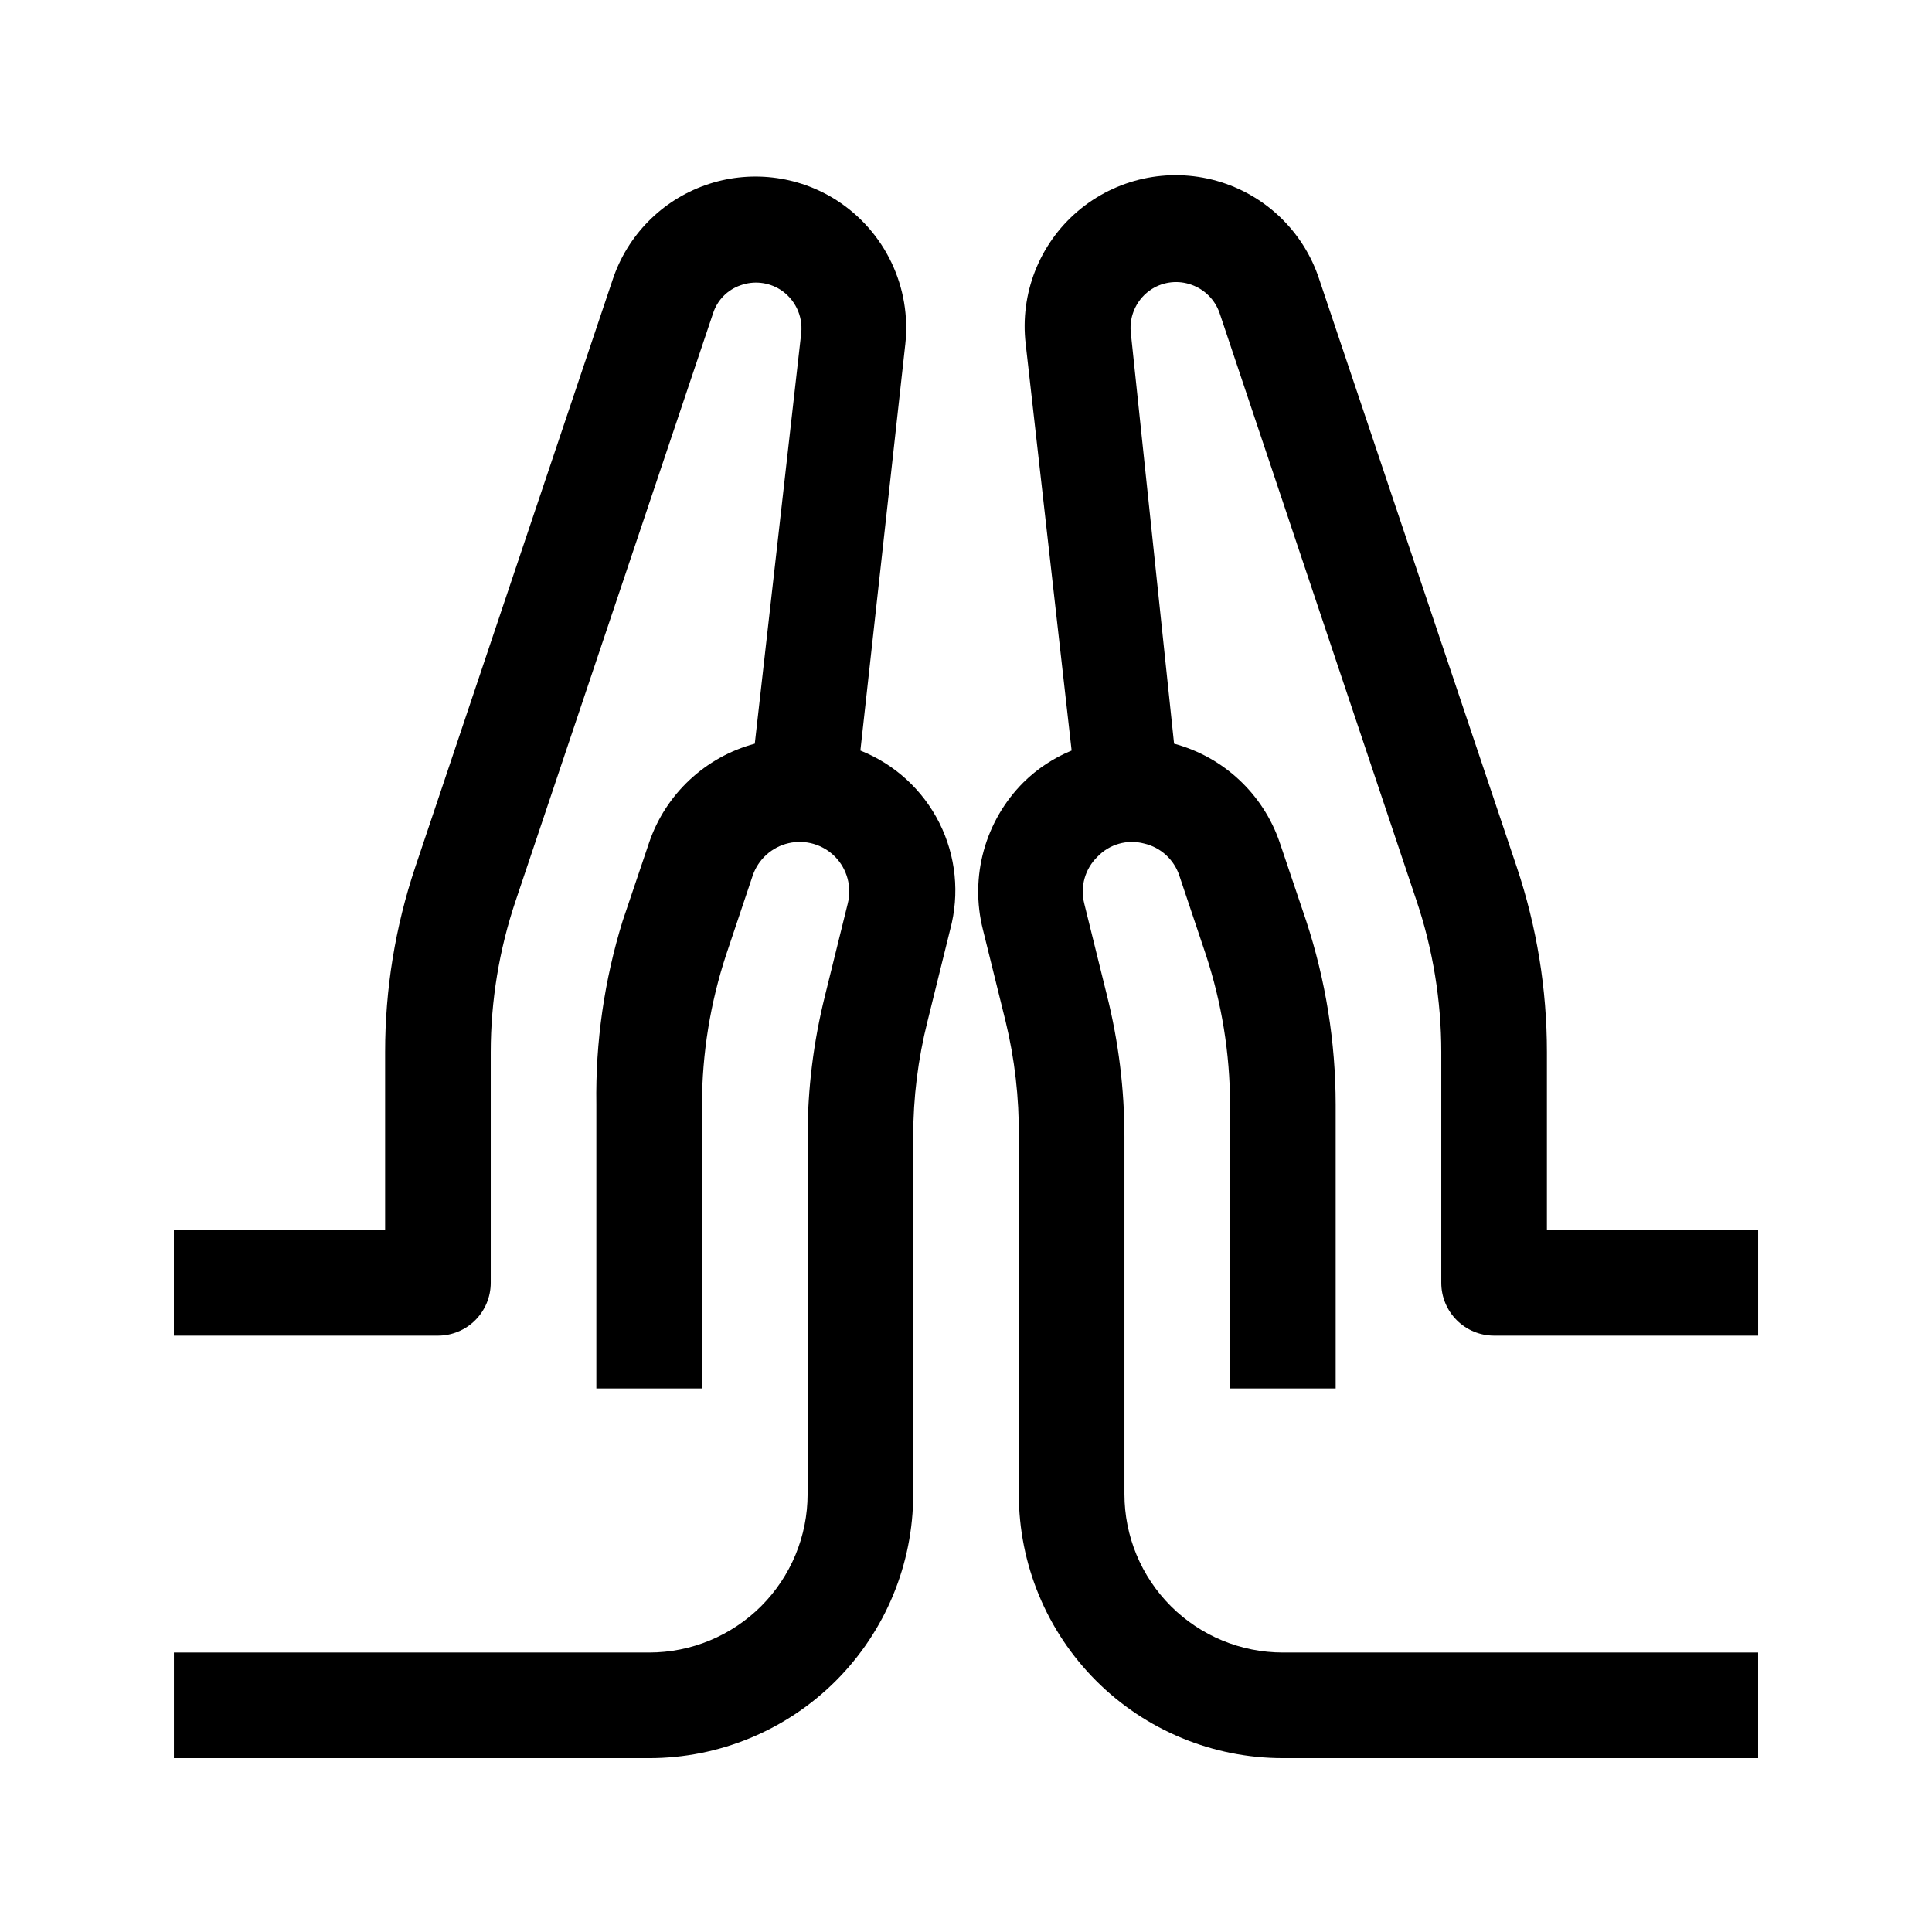
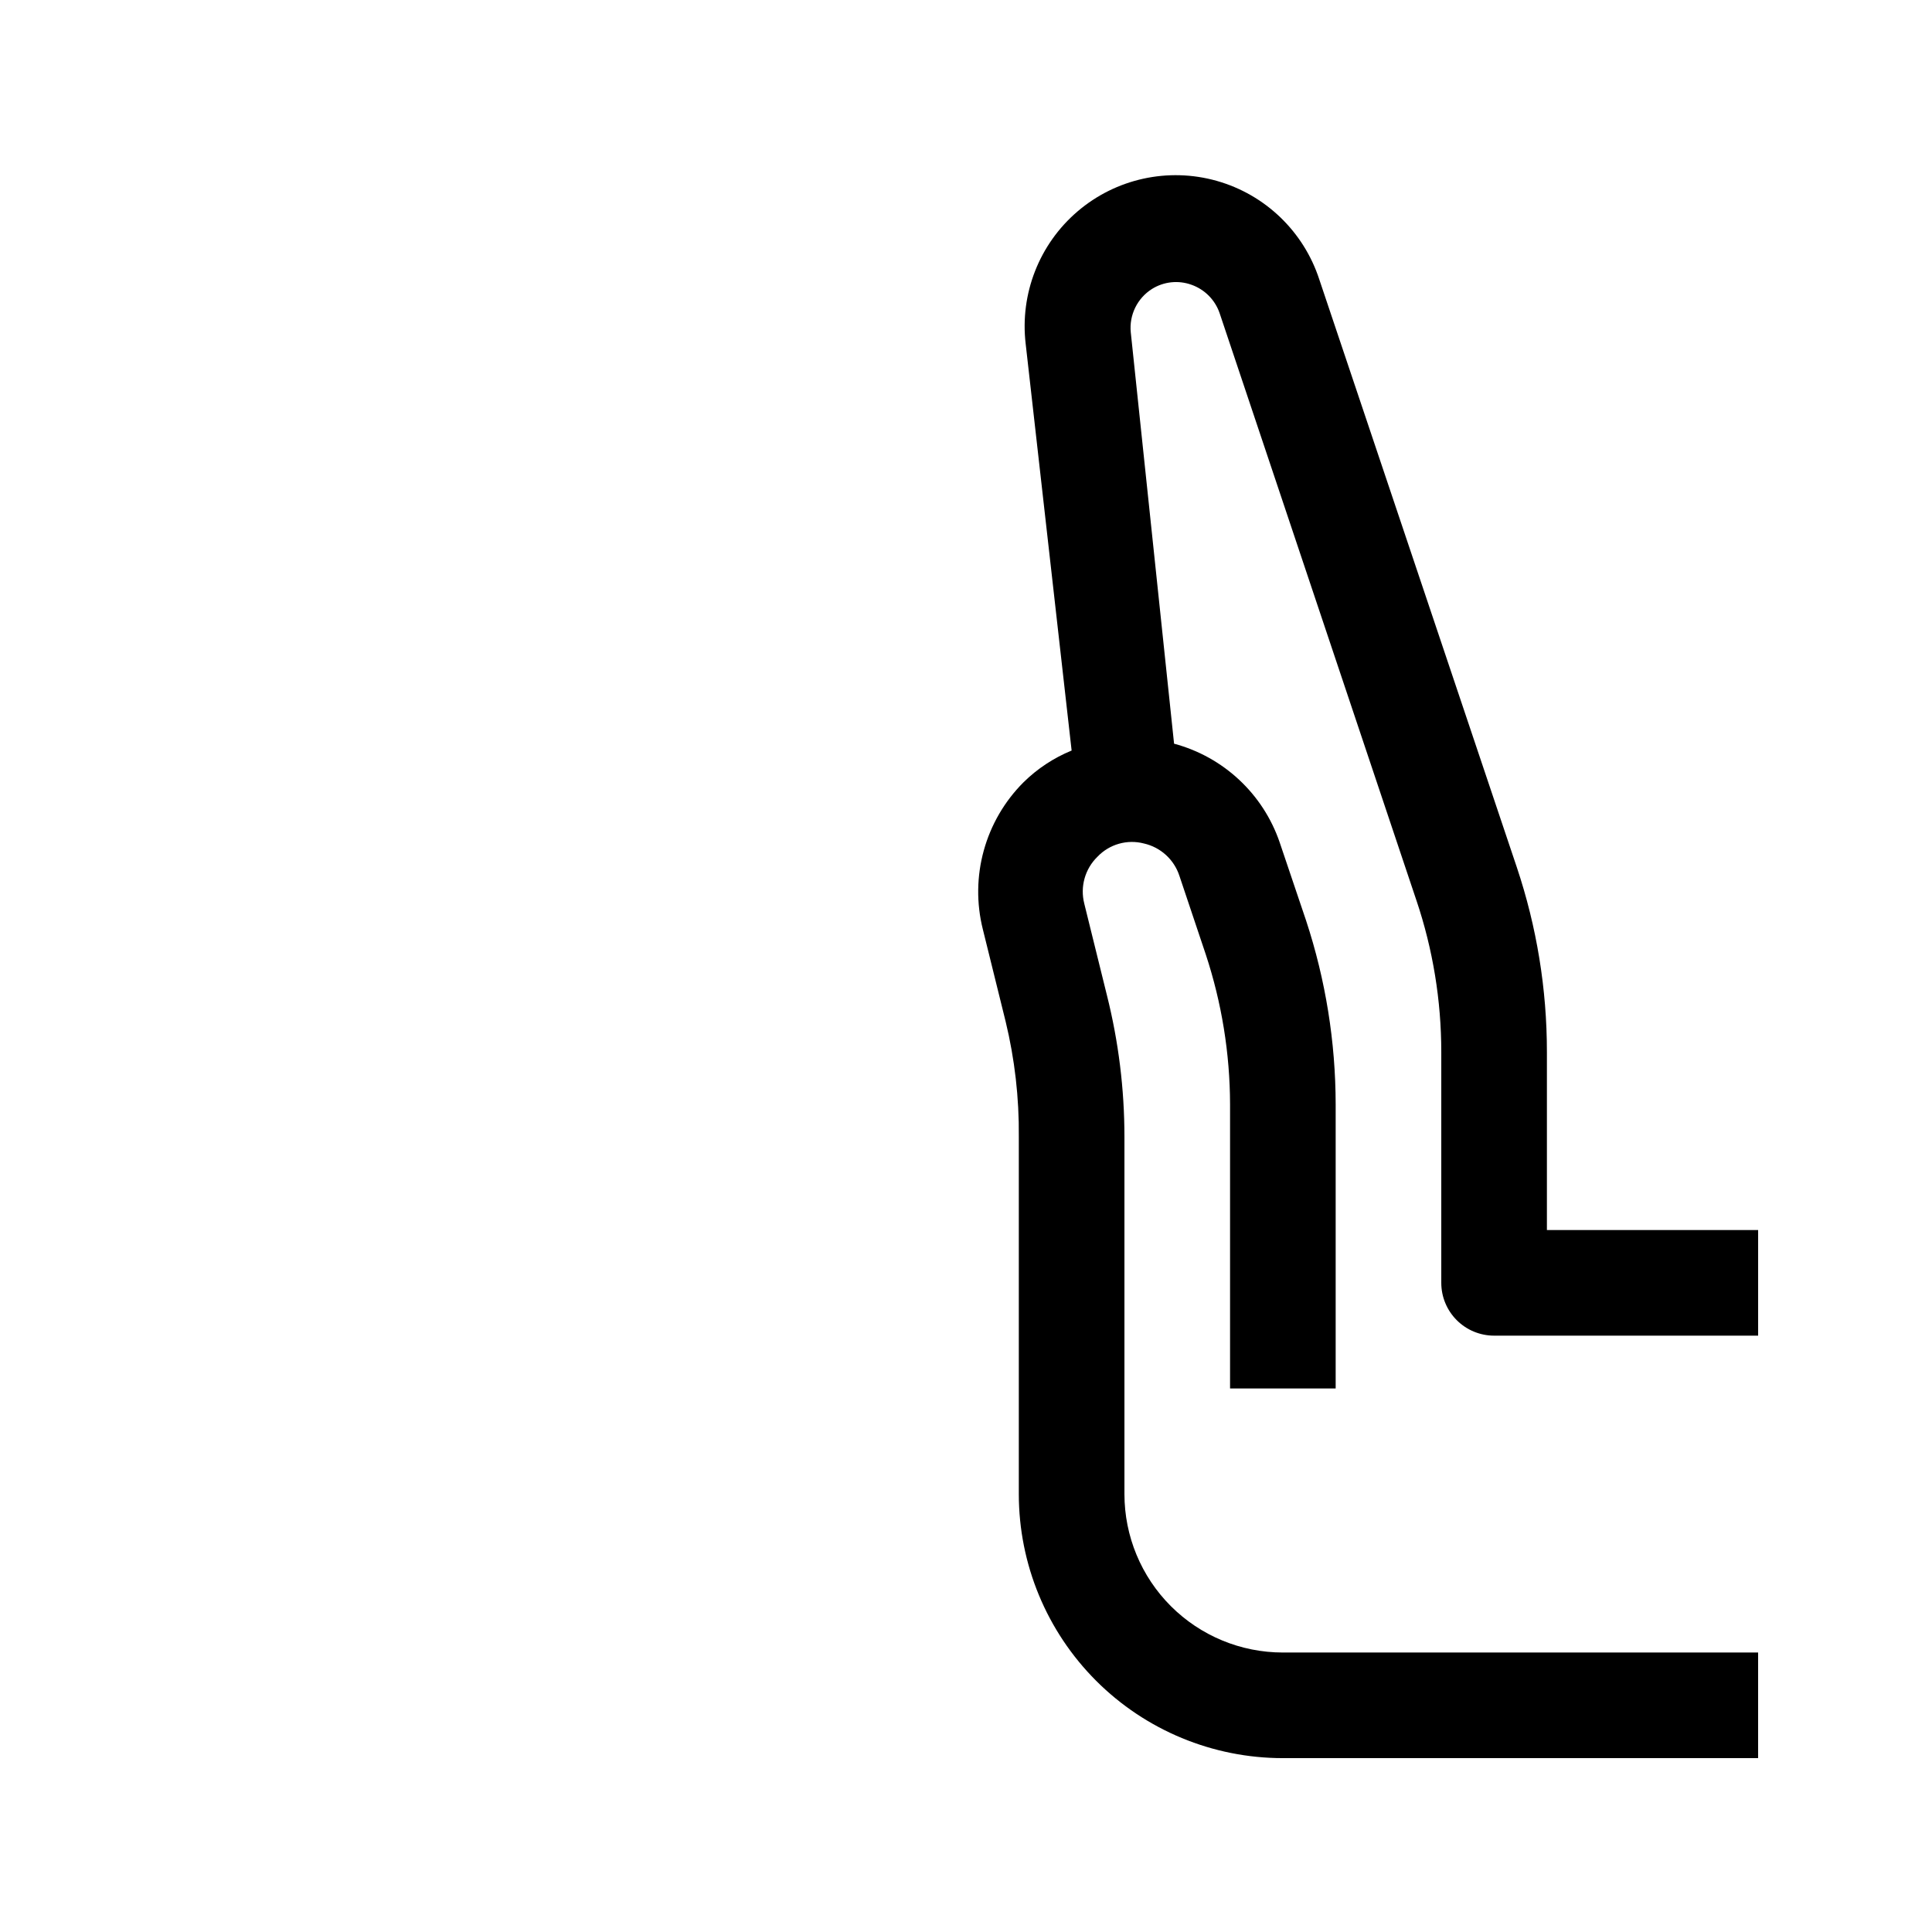
<svg xmlns="http://www.w3.org/2000/svg" fill="#000000" width="800px" height="800px" version="1.1" viewBox="144 144 512 512">
  <g>
-     <path d="m372.01 342.9 11.895-107.62 0.004 0.004c0.82-7.43-0.445-14.945-3.66-21.695-3.211-6.746-8.246-12.465-14.535-16.512-10.359-6.629-23.203-8.105-34.797-4.004-11.598 4.102-20.652 13.328-24.539 24.996l-52.34 155.76c-5.293 15.789-7.984 32.332-7.977 48.98v47.164h-55.98v27.988h69.973c3.711 0 7.273-1.473 9.895-4.098 2.625-2.625 4.102-6.184 4.102-9.898v-61.156c0.016-13.609 2.234-27.125 6.578-40.023l52.34-155.76c1.121-3.481 3.816-6.227 7.277-7.418 3.484-1.262 7.356-0.848 10.496 1.121 3.883 2.461 6.047 6.898 5.598 11.477l-12.316 108.88c-13.105 3.516-23.602 13.328-27.988 26.168l-6.996 20.711-0.004 0.004c-4.887 15.762-7.25 32.199-6.996 48.699v75.293h27.988v-75.293c0.035-13.504 2.207-26.918 6.438-39.746l6.996-20.852h0.004c1.457-4.328 5.059-7.59 9.508-8.617 4.449-1.027 9.113 0.328 12.324 3.582 3.215 3.277 4.488 8 3.356 12.453l-6.019 24.352h0.004c-3.062 12.219-4.613 24.77-4.617 37.367v94.742c0 11.137-4.426 21.812-12.297 29.688-7.875 7.875-18.555 12.297-29.688 12.297h-125.95v27.988h125.95c18.559 0 36.355-7.371 49.477-20.492 13.125-13.125 20.496-30.922 20.496-49.48v-94.742c-0.004-10.289 1.266-20.535 3.777-30.512l6.019-24.352v0.004c2.543-9.449 1.527-19.508-2.859-28.254-4.387-8.746-11.836-15.578-20.934-19.191z" />
    <path d="m539.95 497.96h69.973v-27.988h-55.977v-47.164c0.008-16.648-2.688-33.191-7.977-48.98l-52.34-155.76c-4.137-12.707-14.34-22.516-27.203-26.141s-26.688-0.594-36.852 8.086c-10.164 8.68-15.324 21.855-13.758 35.129l12.176 107.76c-4.75 1.945-9.078 4.797-12.734 8.398-10.219 10.207-14.312 25.039-10.777 39.047l6.019 24.352v-0.004c2.414 9.988 3.59 20.234 3.496 30.512v94.742c0 18.559 7.375 36.355 20.496 49.48 13.121 13.121 30.922 20.492 49.477 20.492h125.95v-27.988h-125.95c-11.133 0-21.812-4.422-29.684-12.297-7.875-7.875-12.297-18.551-12.297-29.688v-94.742c-0.008-12.598-1.559-25.148-4.621-37.367l-6.019-24.352h0.004c-1.156-4.477 0.18-9.234 3.496-12.453 3.164-3.324 7.883-4.664 12.316-3.5 4.406 1.004 7.965 4.242 9.379 8.535l6.996 20.852c4.231 12.828 6.406 26.242 6.438 39.746v75.293h27.988v-75.293c-0.02-16.547-2.664-32.984-7.836-48.699l-6.996-20.711v-0.004c-4.387-12.84-14.883-22.652-27.992-26.168l-11.477-109.02c-0.449-4.574 1.719-9.016 5.602-11.477 3.137-1.969 7.008-2.383 10.496-1.121 3.465 1.227 6.188 3.953 7.414 7.418l52.199 155.76h0.004c4.356 12.945 6.574 26.508 6.574 40.164v61.156c0 3.715 1.477 7.273 4.102 9.898s6.184 4.098 9.895 4.098z" />
  </g>
</svg>